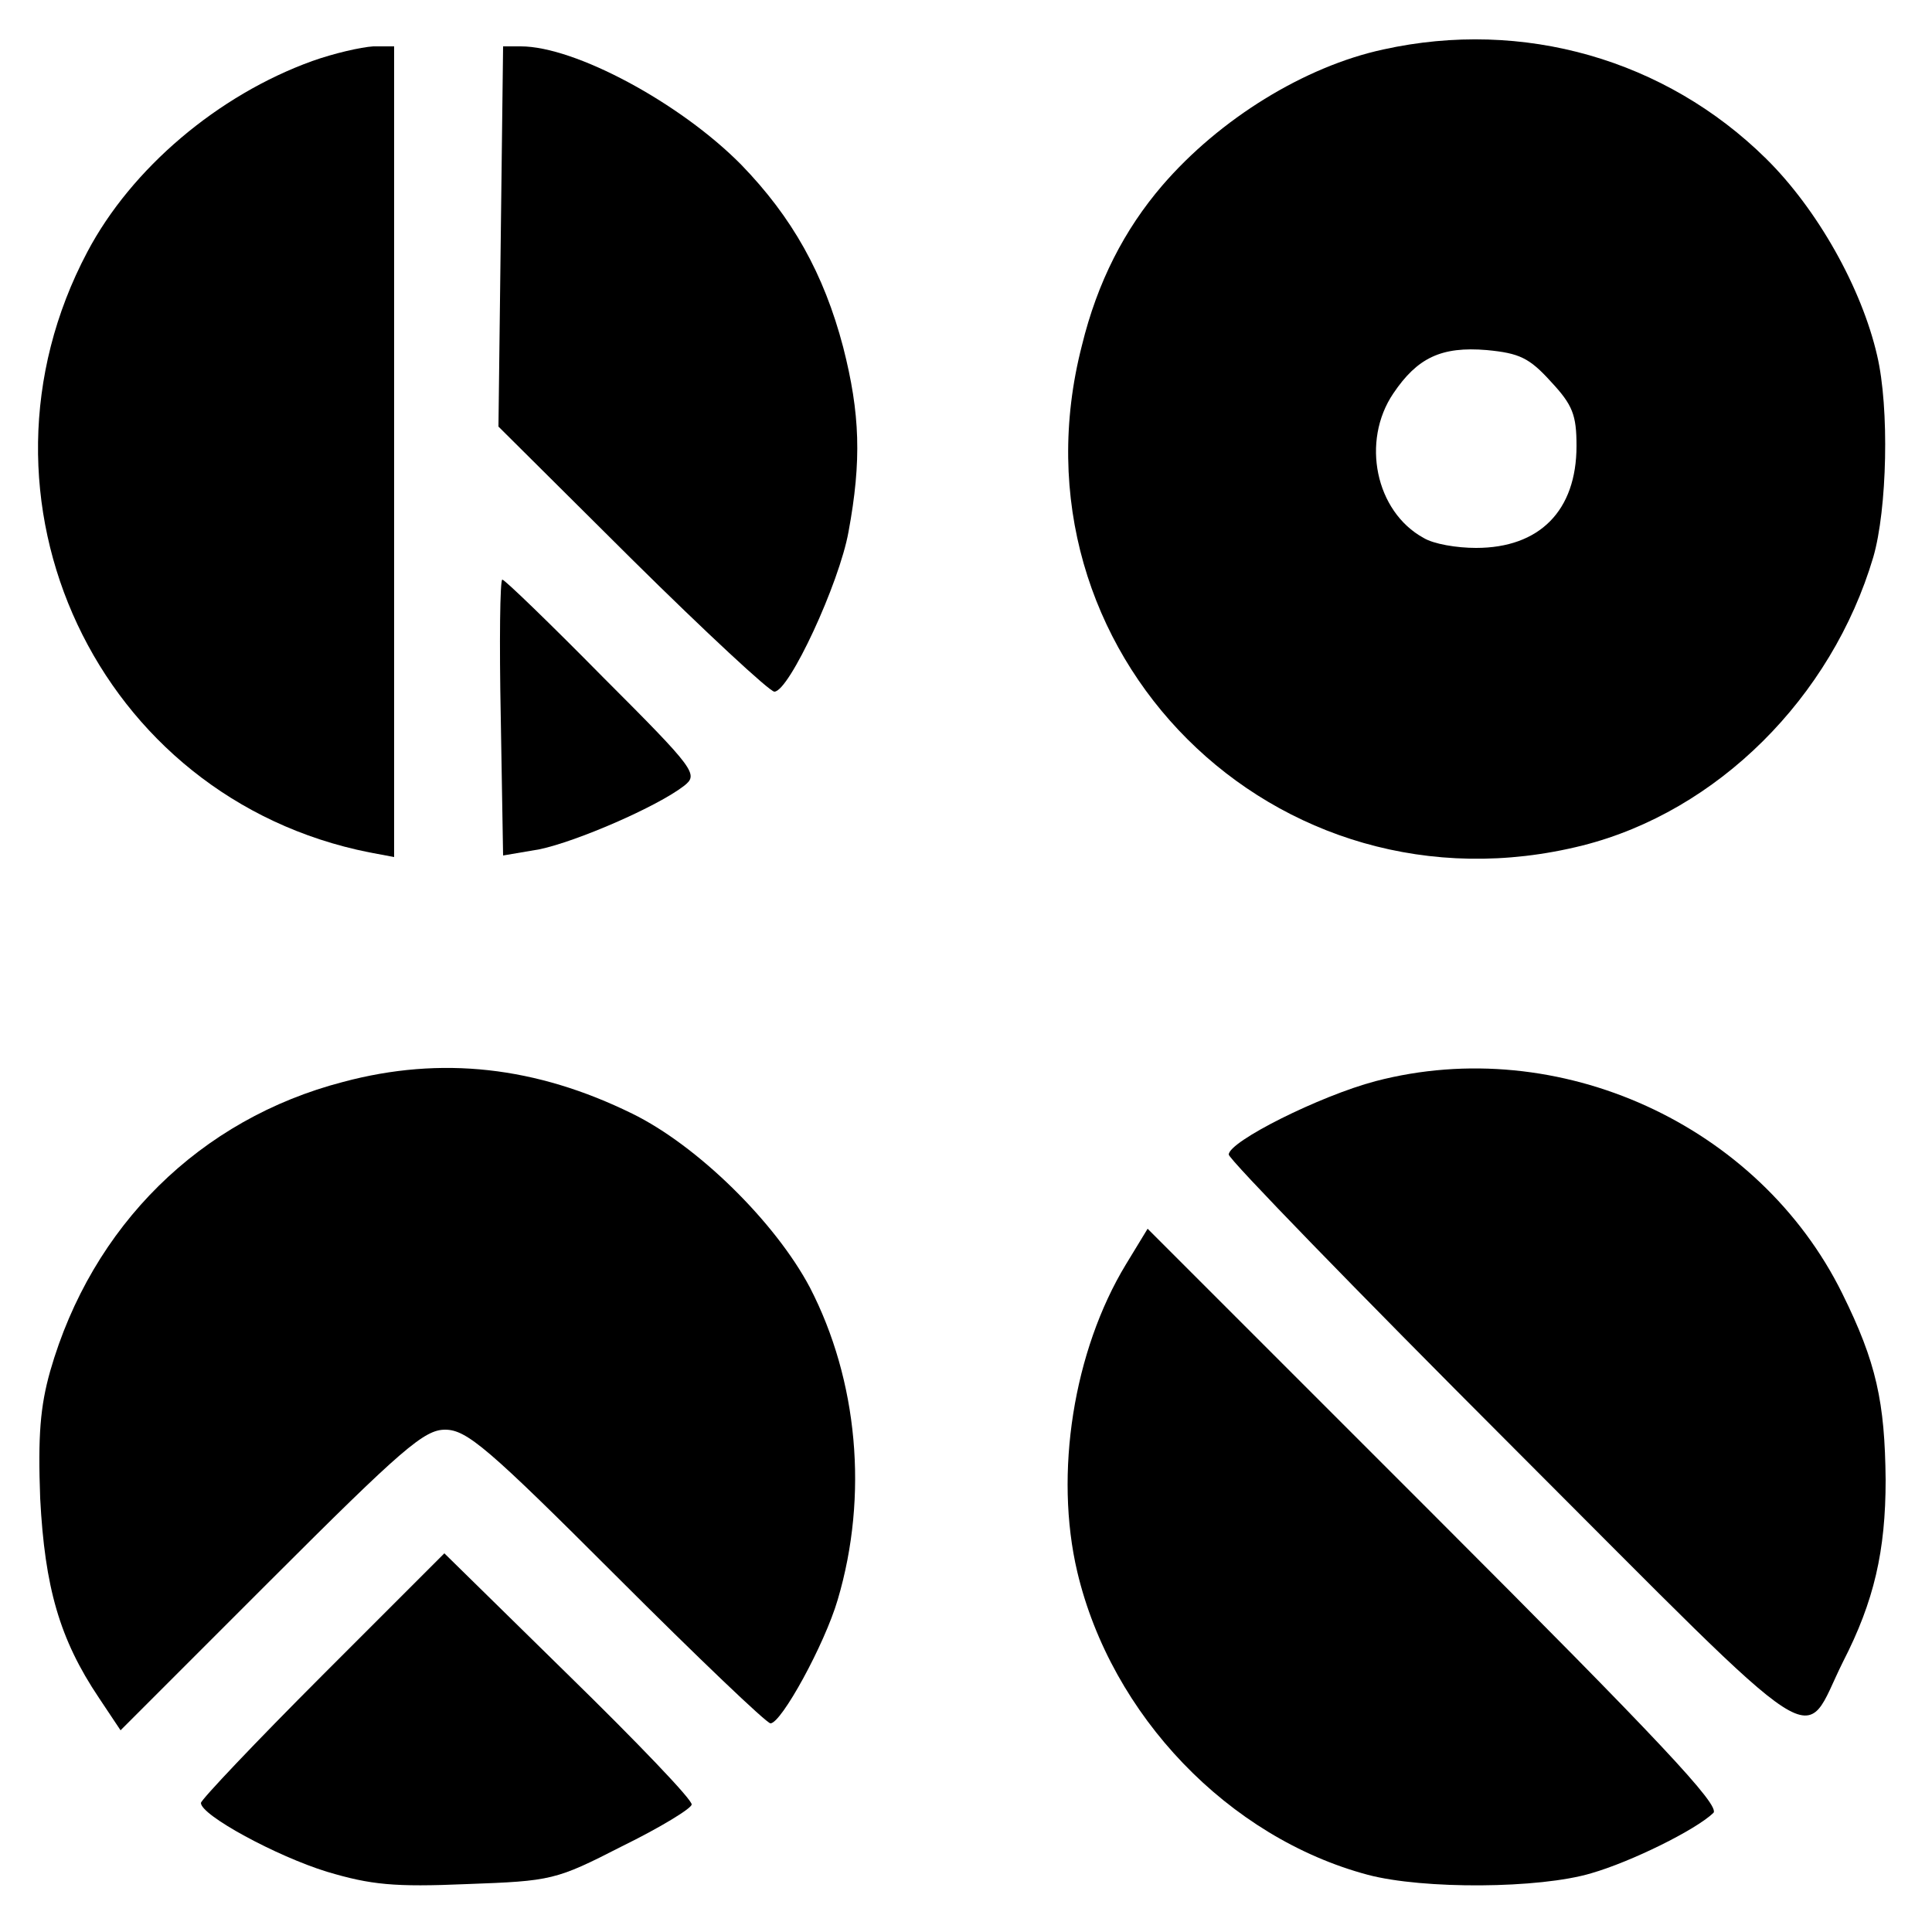
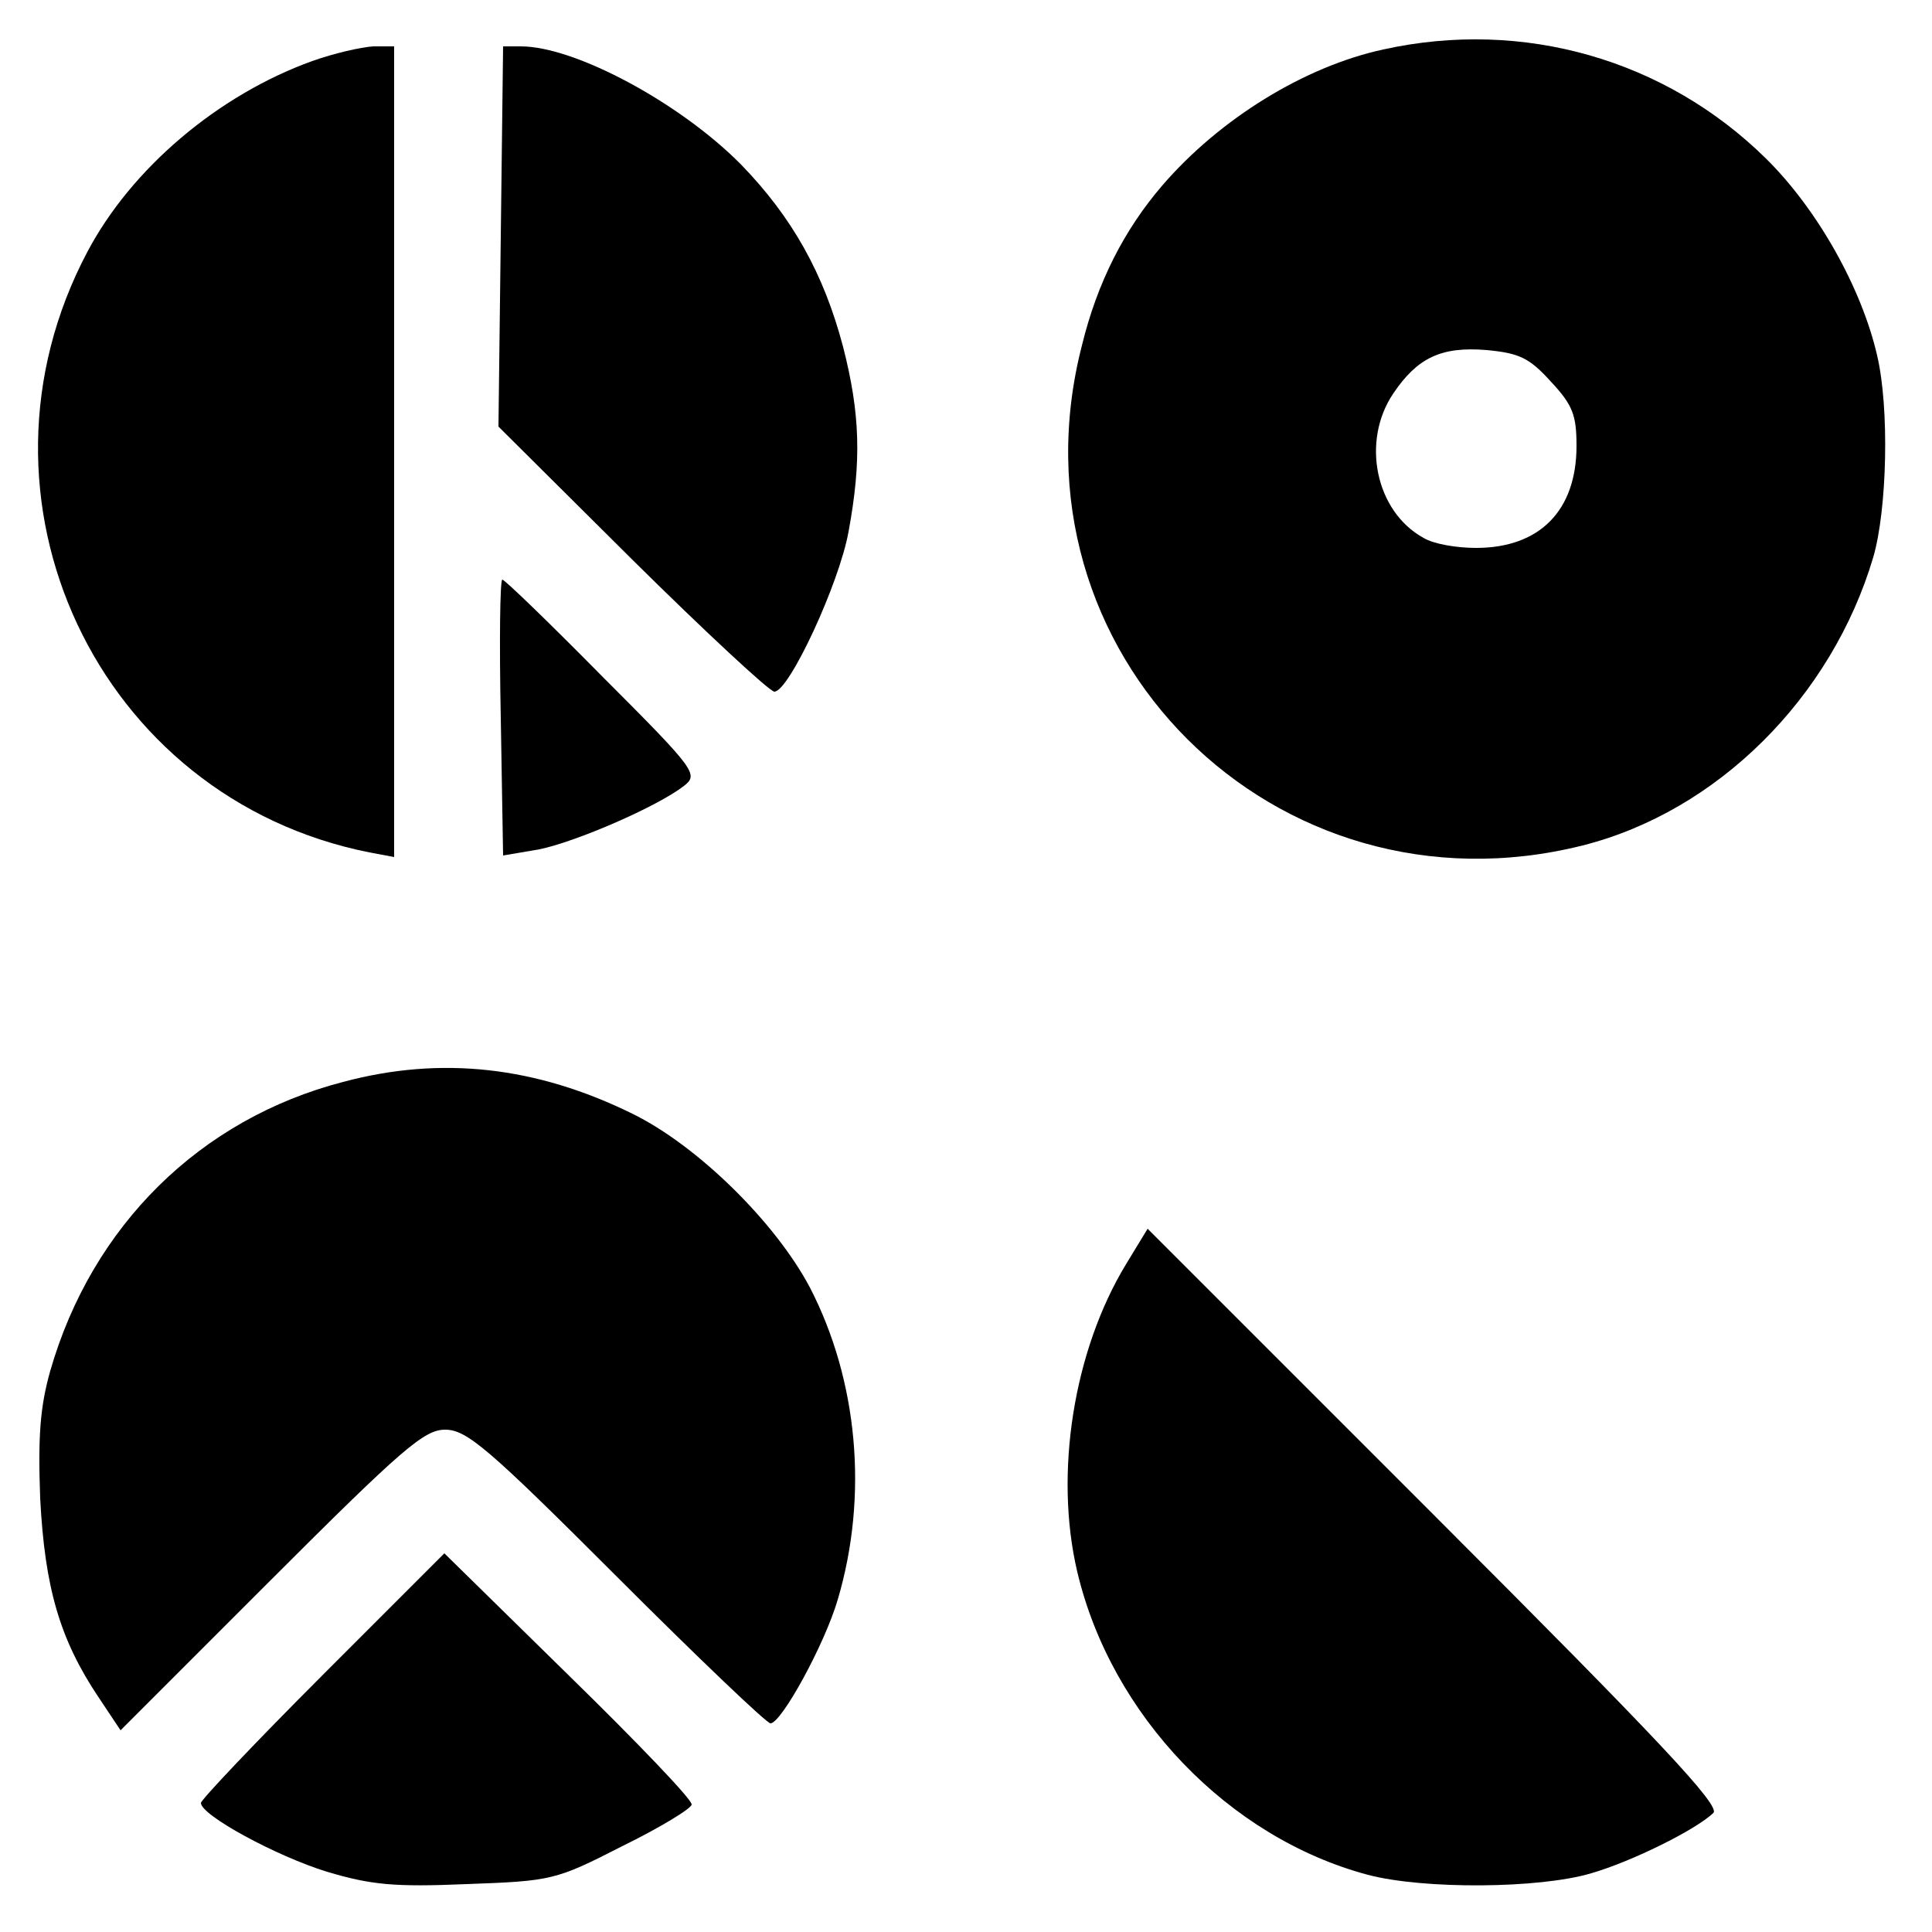
<svg xmlns="http://www.w3.org/2000/svg" version="1.0" width="250pt" height="250pt" viewBox="0 0 250 250" preserveAspectRatio="xMidYMid meet">
  <g transform="translate(0,250) scale(0.1,-0.1)" fill="#000000" stroke="none">
    <path d="M1790 2436 c-102 -22 -212 -90 -286 -176 -49 -57 -84 -125 -104 -207 -102 -396 250 -747 648 -647 174 44 322 191 376 373 18 62 21 193 5 261 -20 87 -77 189 -144 255 -130 128 -314 181 -495 141z m217 -430 c28 -30 33 -43 33 -83 0 -84 -48 -132 -130 -132 -25 0 -55 5 -68 13 -62 34 -81 125 -39 187 31 46 62 61 121 56 42 -4 55 -10 83 -41z" />
    <path d="M404 2421 c-122 -44 -234 -139 -291 -247 -169 -319 13 -707 365 -777 l32 -6 0 524 0 525 -27 0 c-16 -1 -51 -9 -79 -19z" />
    <path d="M648 2194 l-3 -246 173 -172 c95 -94 178 -171 184 -171 19 0 84 140 96 207 17 92 15 153 -7 239 -25 95 -66 168 -132 236 -79 80 -215 153 -285 153 l-23 0 -3 -246z" />
    <path d="M648 1571 l3 -178 47 8 c48 10 152 55 187 82 19 15 16 20 -105 141 -69 70 -127 126 -130 126 -3 0 -4 -80 -2 -179z" />
    <path d="M444 1100 c-185 -48 -325 -186 -379 -374 -13 -46 -16 -84 -13 -165 6 -115 25 -182 76 -258 l28 -42 194 194 c171 171 199 195 226 195 28 0 56 -24 222 -190 104 -104 194 -190 199 -190 14 0 70 102 87 160 40 135 26 284 -36 404 -45 85 -146 184 -230 225 -124 61 -247 75 -374 41z" />
-     <path d="M1780 1101 c-72 -19 -190 -78 -190 -95 0 -6 166 -177 368 -379 414 -414 372 -387 427 -277 40 78 55 143 55 235 -1 101 -12 152 -56 241 -108 219 -367 337 -604 275z" />
    <path d="M1457 864 c-68 -112 -93 -271 -63 -398 44 -186 196 -344 376 -392 72 -19 222 -18 289 2 52 15 135 56 158 78 10 9 -71 95 -360 384 l-372 372 -28 -46z" />
    <path d="M417 332 c-86 -86 -157 -161 -157 -165 0 -16 98 -69 163 -89 57 -17 87 -20 181 -16 110 4 115 5 201 49 49 24 90 49 90 54 1 6 -71 81 -159 167 l-161 158 -158 -158z" />
  </g>
</svg>